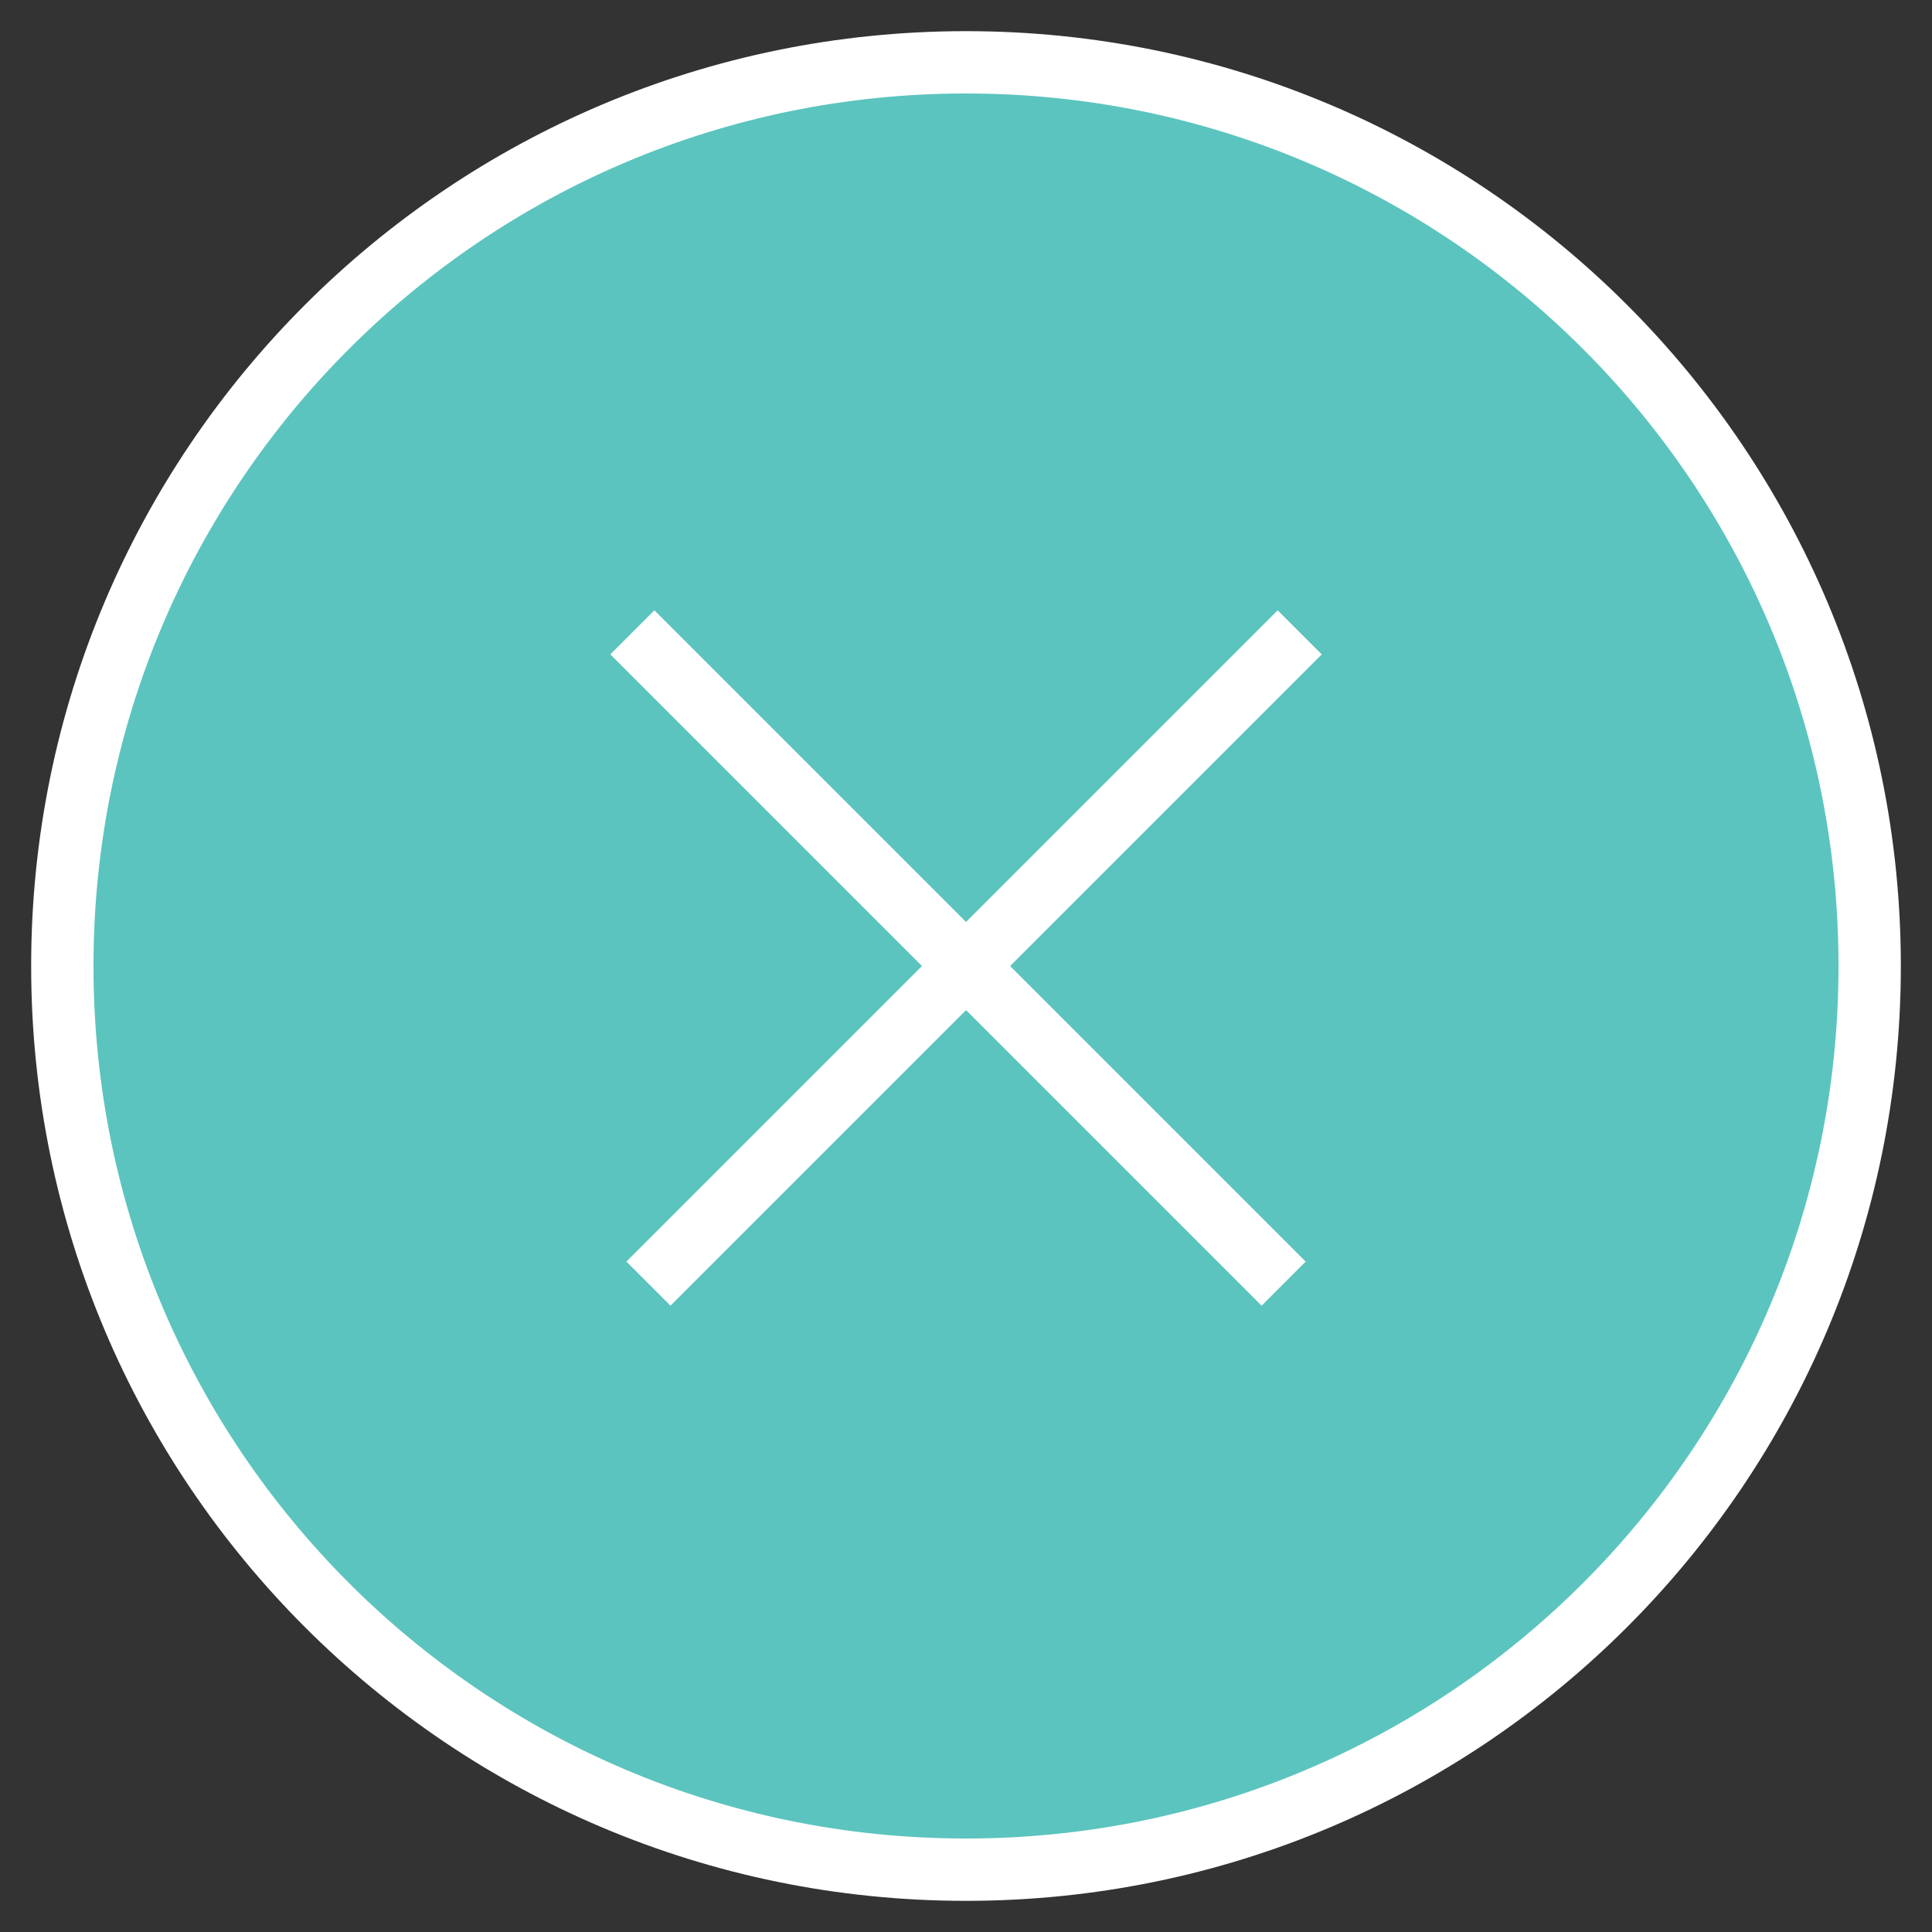
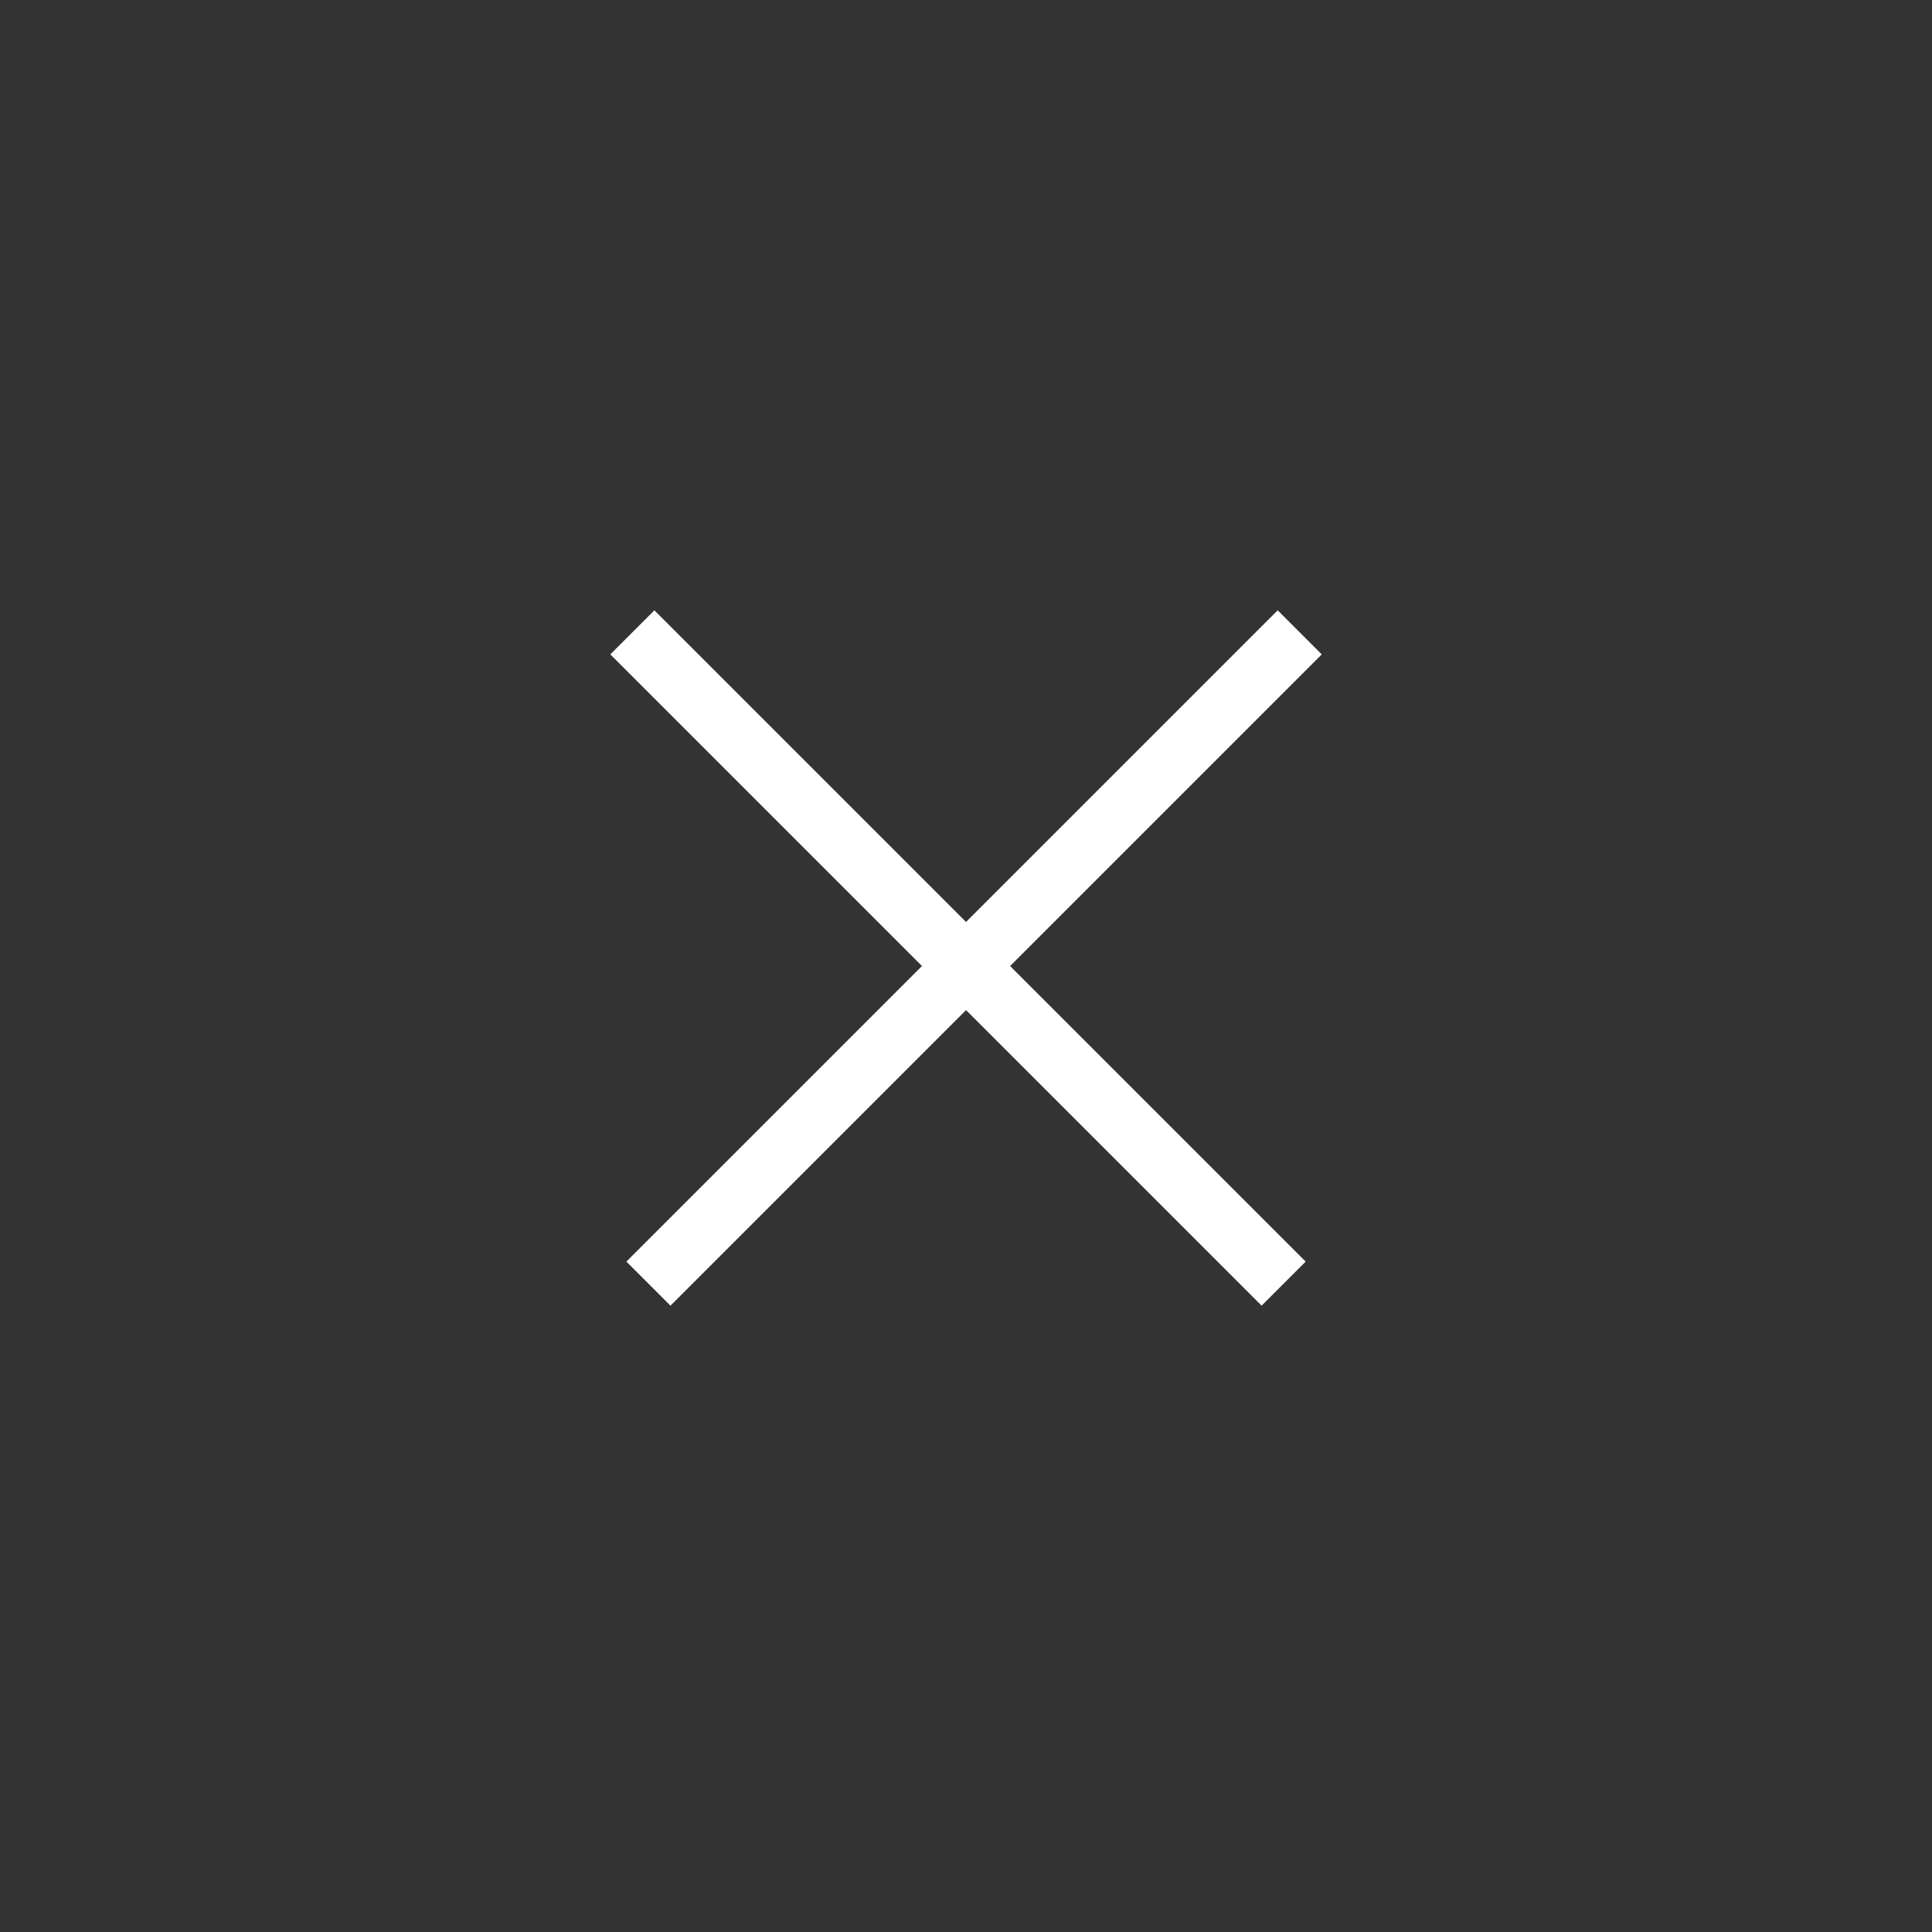
<svg xmlns="http://www.w3.org/2000/svg" width="31px" height="31px" viewBox="0 0 31 31" version="1.1">
  <rect x="0" y="0" width="31" height="31" fill="#333333" stroke="none" />
  <title>icon-round-close</title>
  <g id="Page-1" stroke="none" stroke-width="1" fill="none" fill-rule="evenodd">
    <g id="esperienze" transform="translate(-1597, -741)" stroke="#FFFFFF">
      <g id="back" transform="translate(970, 728)">
        <g id="icon-round-close" transform="translate(628, 14)">
-           <path d="M14.5,0 C6.489,0 0,6.489 0,14.5 C0,22.511 6.489,29 14.5,29 C22.511,29 29,22.511 29,14.5 C29,6.489 22.511,0 14.5,0 L14.5,0 Z" id="Path" fill="#5BC4BE" fill-rule="nonzero" />
          <g id="Group" stroke-linecap="square" transform="translate(9, 9)">
            <line x1="0.5" y1="0.5" x2="10.243" y2="10.243" id="Path" />
            <line x1="0.757" y1="0.5" x2="10.5" y2="10.243" id="Path" transform="translate(5.629, 5.372) scale(-1, 1) translate(-5.629, -5.372) " />
          </g>
        </g>
      </g>
    </g>
  </g>
</svg>